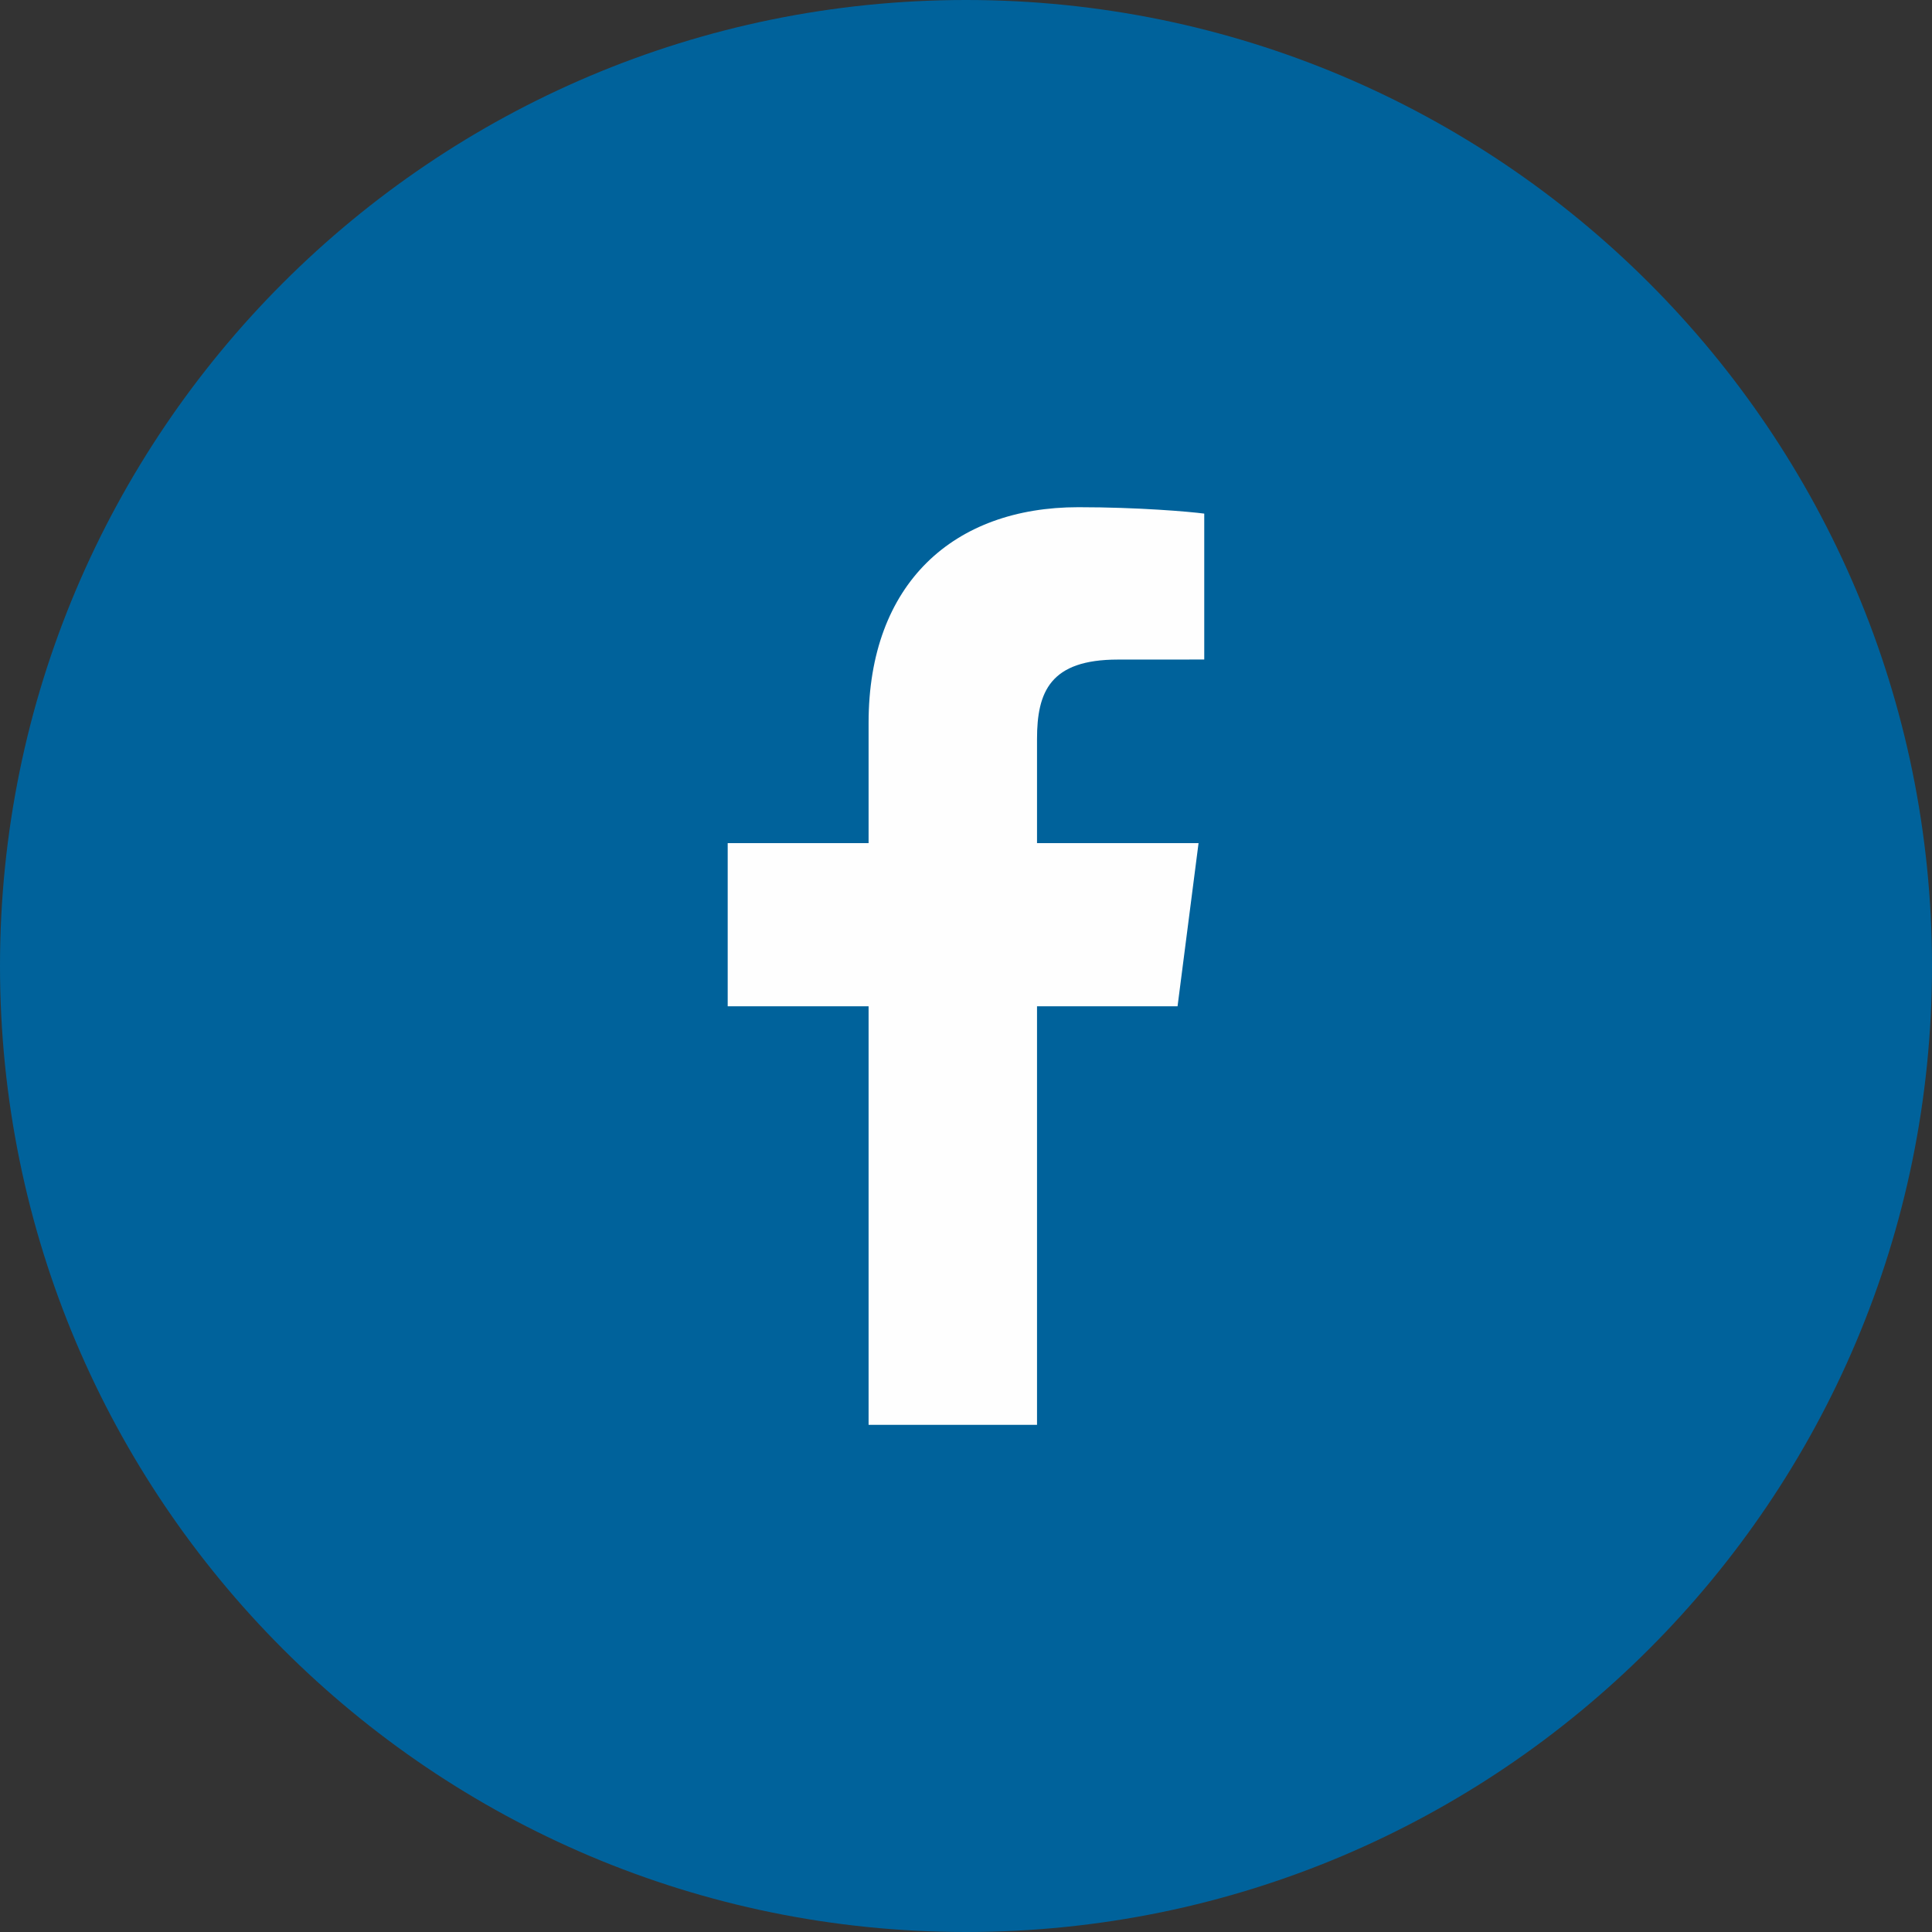
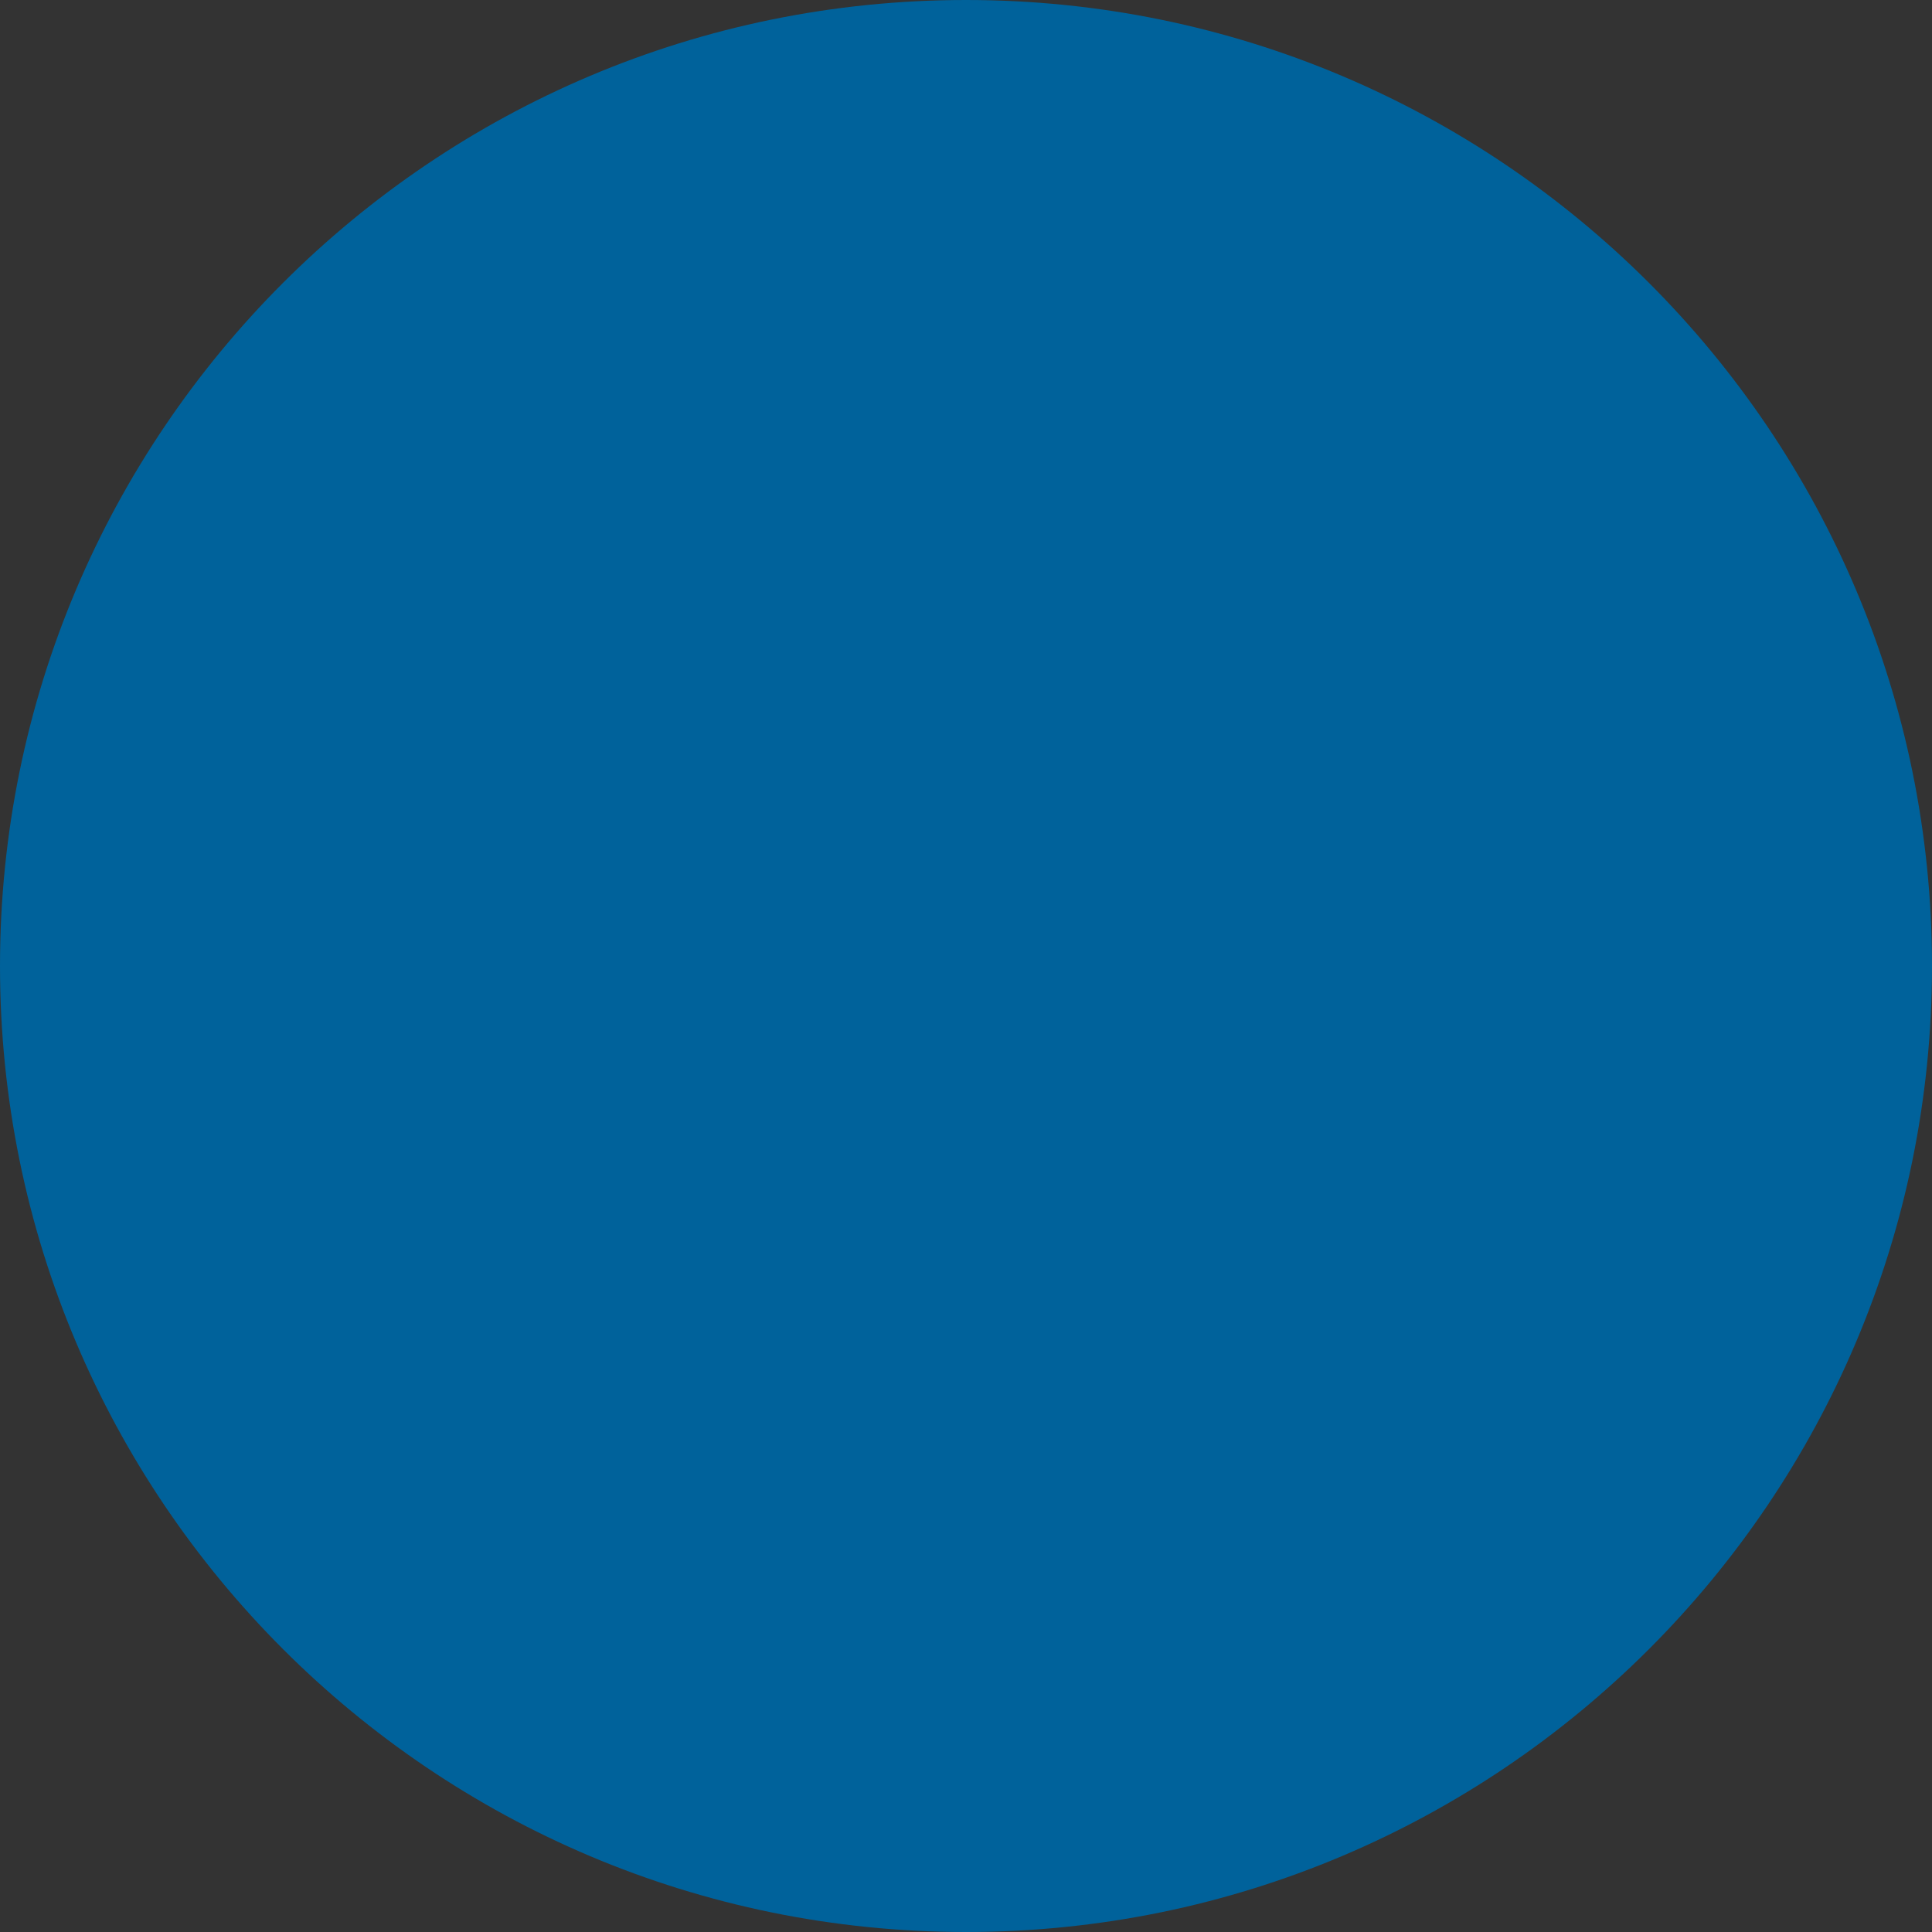
<svg xmlns="http://www.w3.org/2000/svg" width="38px" height="38px" viewBox="0 0 38 38" version="1.1">
  <rect x="0" y="0" width="38" height="38" fill="#333333" stroke="none" />
  <title>Group 5</title>
  <desc>Created with Sketch.</desc>
  <g id="Page-1" stroke="none" stroke-width="1" fill="none" fill-rule="evenodd">
    <g id="Group-5">
      <path d="M19,38 C29.493,38 38,29.493 38,19 C38,8.507 29.493,0 19,0 C8.507,0 0,8.507 0,19 C0,29.493 8.507,38 19,38" id="Fill-1" fill="#00629B" />
-       <path d="M20.397,28.025 L20.397,19.792 L23.161,19.792 L23.574,16.583 L20.397,16.583 L20.397,14.535 C20.397,13.606 20.655,12.973 21.987,12.973 L23.686,12.972 L23.686,10.102 C23.392,10.063 22.384,9.976 21.21,9.976 C18.761,9.976 17.084,11.471 17.084,14.217 L17.084,16.583 L14.313,16.583 L14.313,19.792 L17.084,19.792 L17.084,28.025 L20.397,28.025 Z" id="Fill-3" fill="#FEFEFE" />
    </g>
  </g>
</svg>